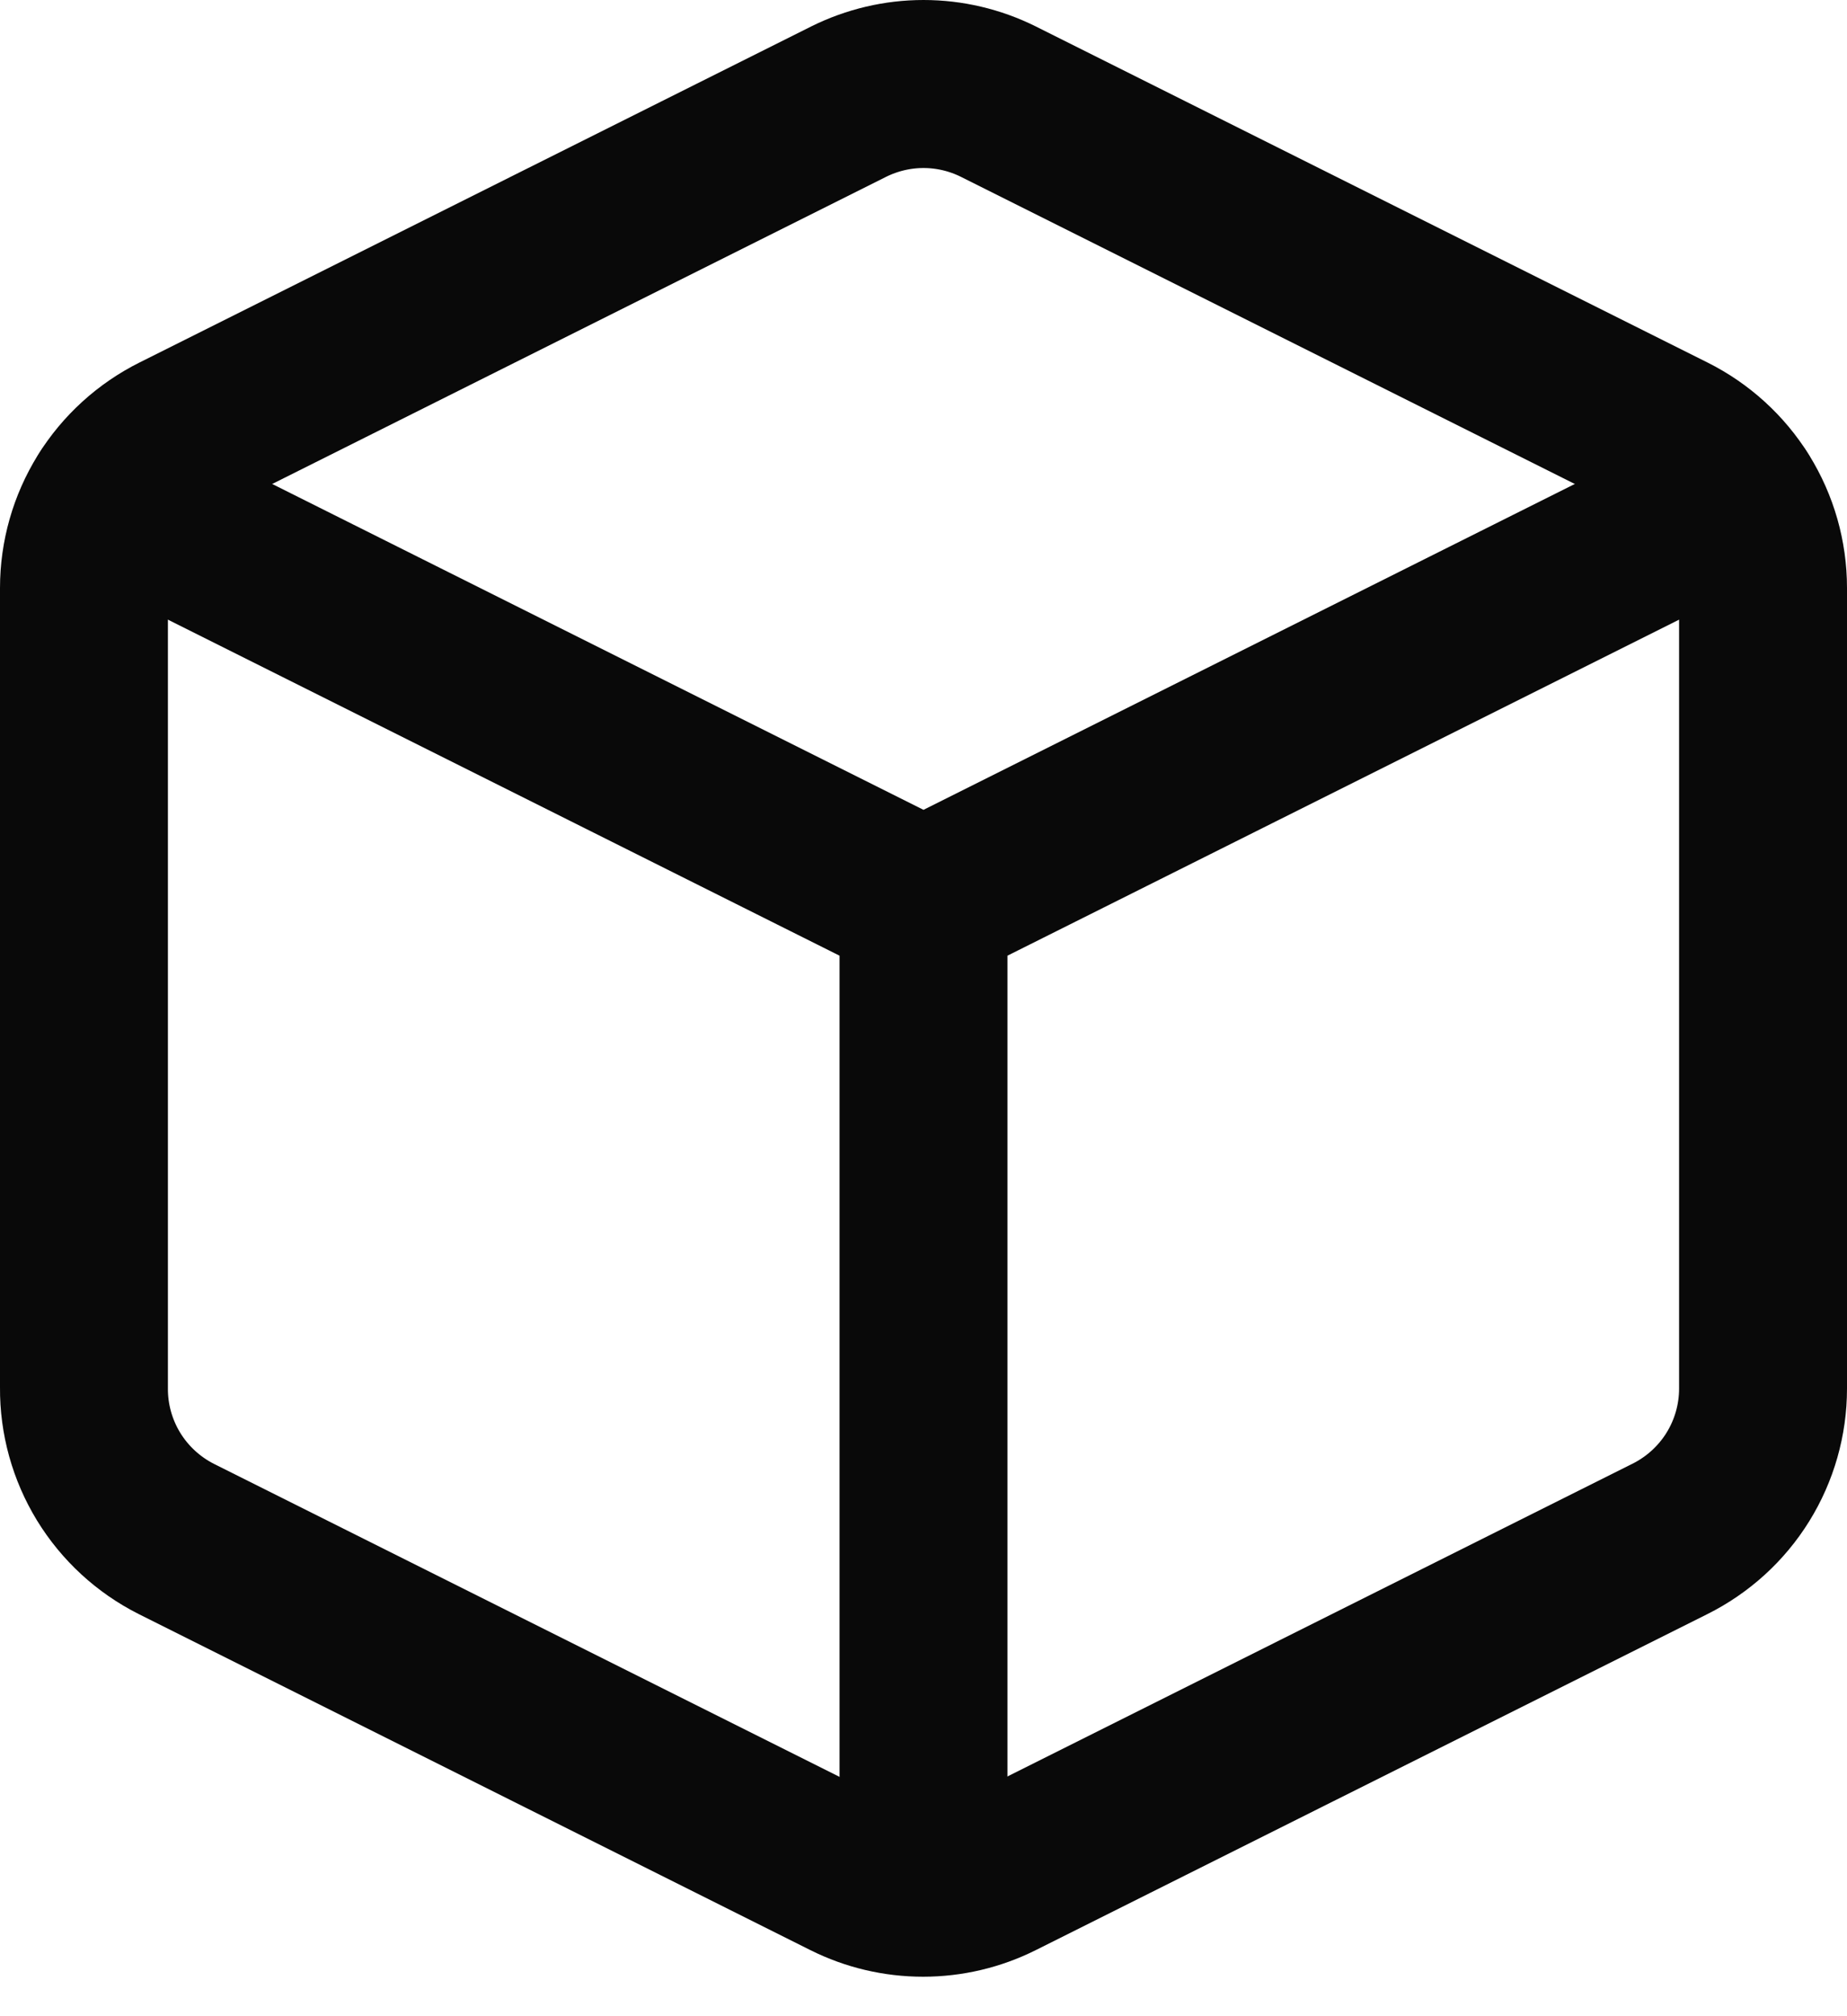
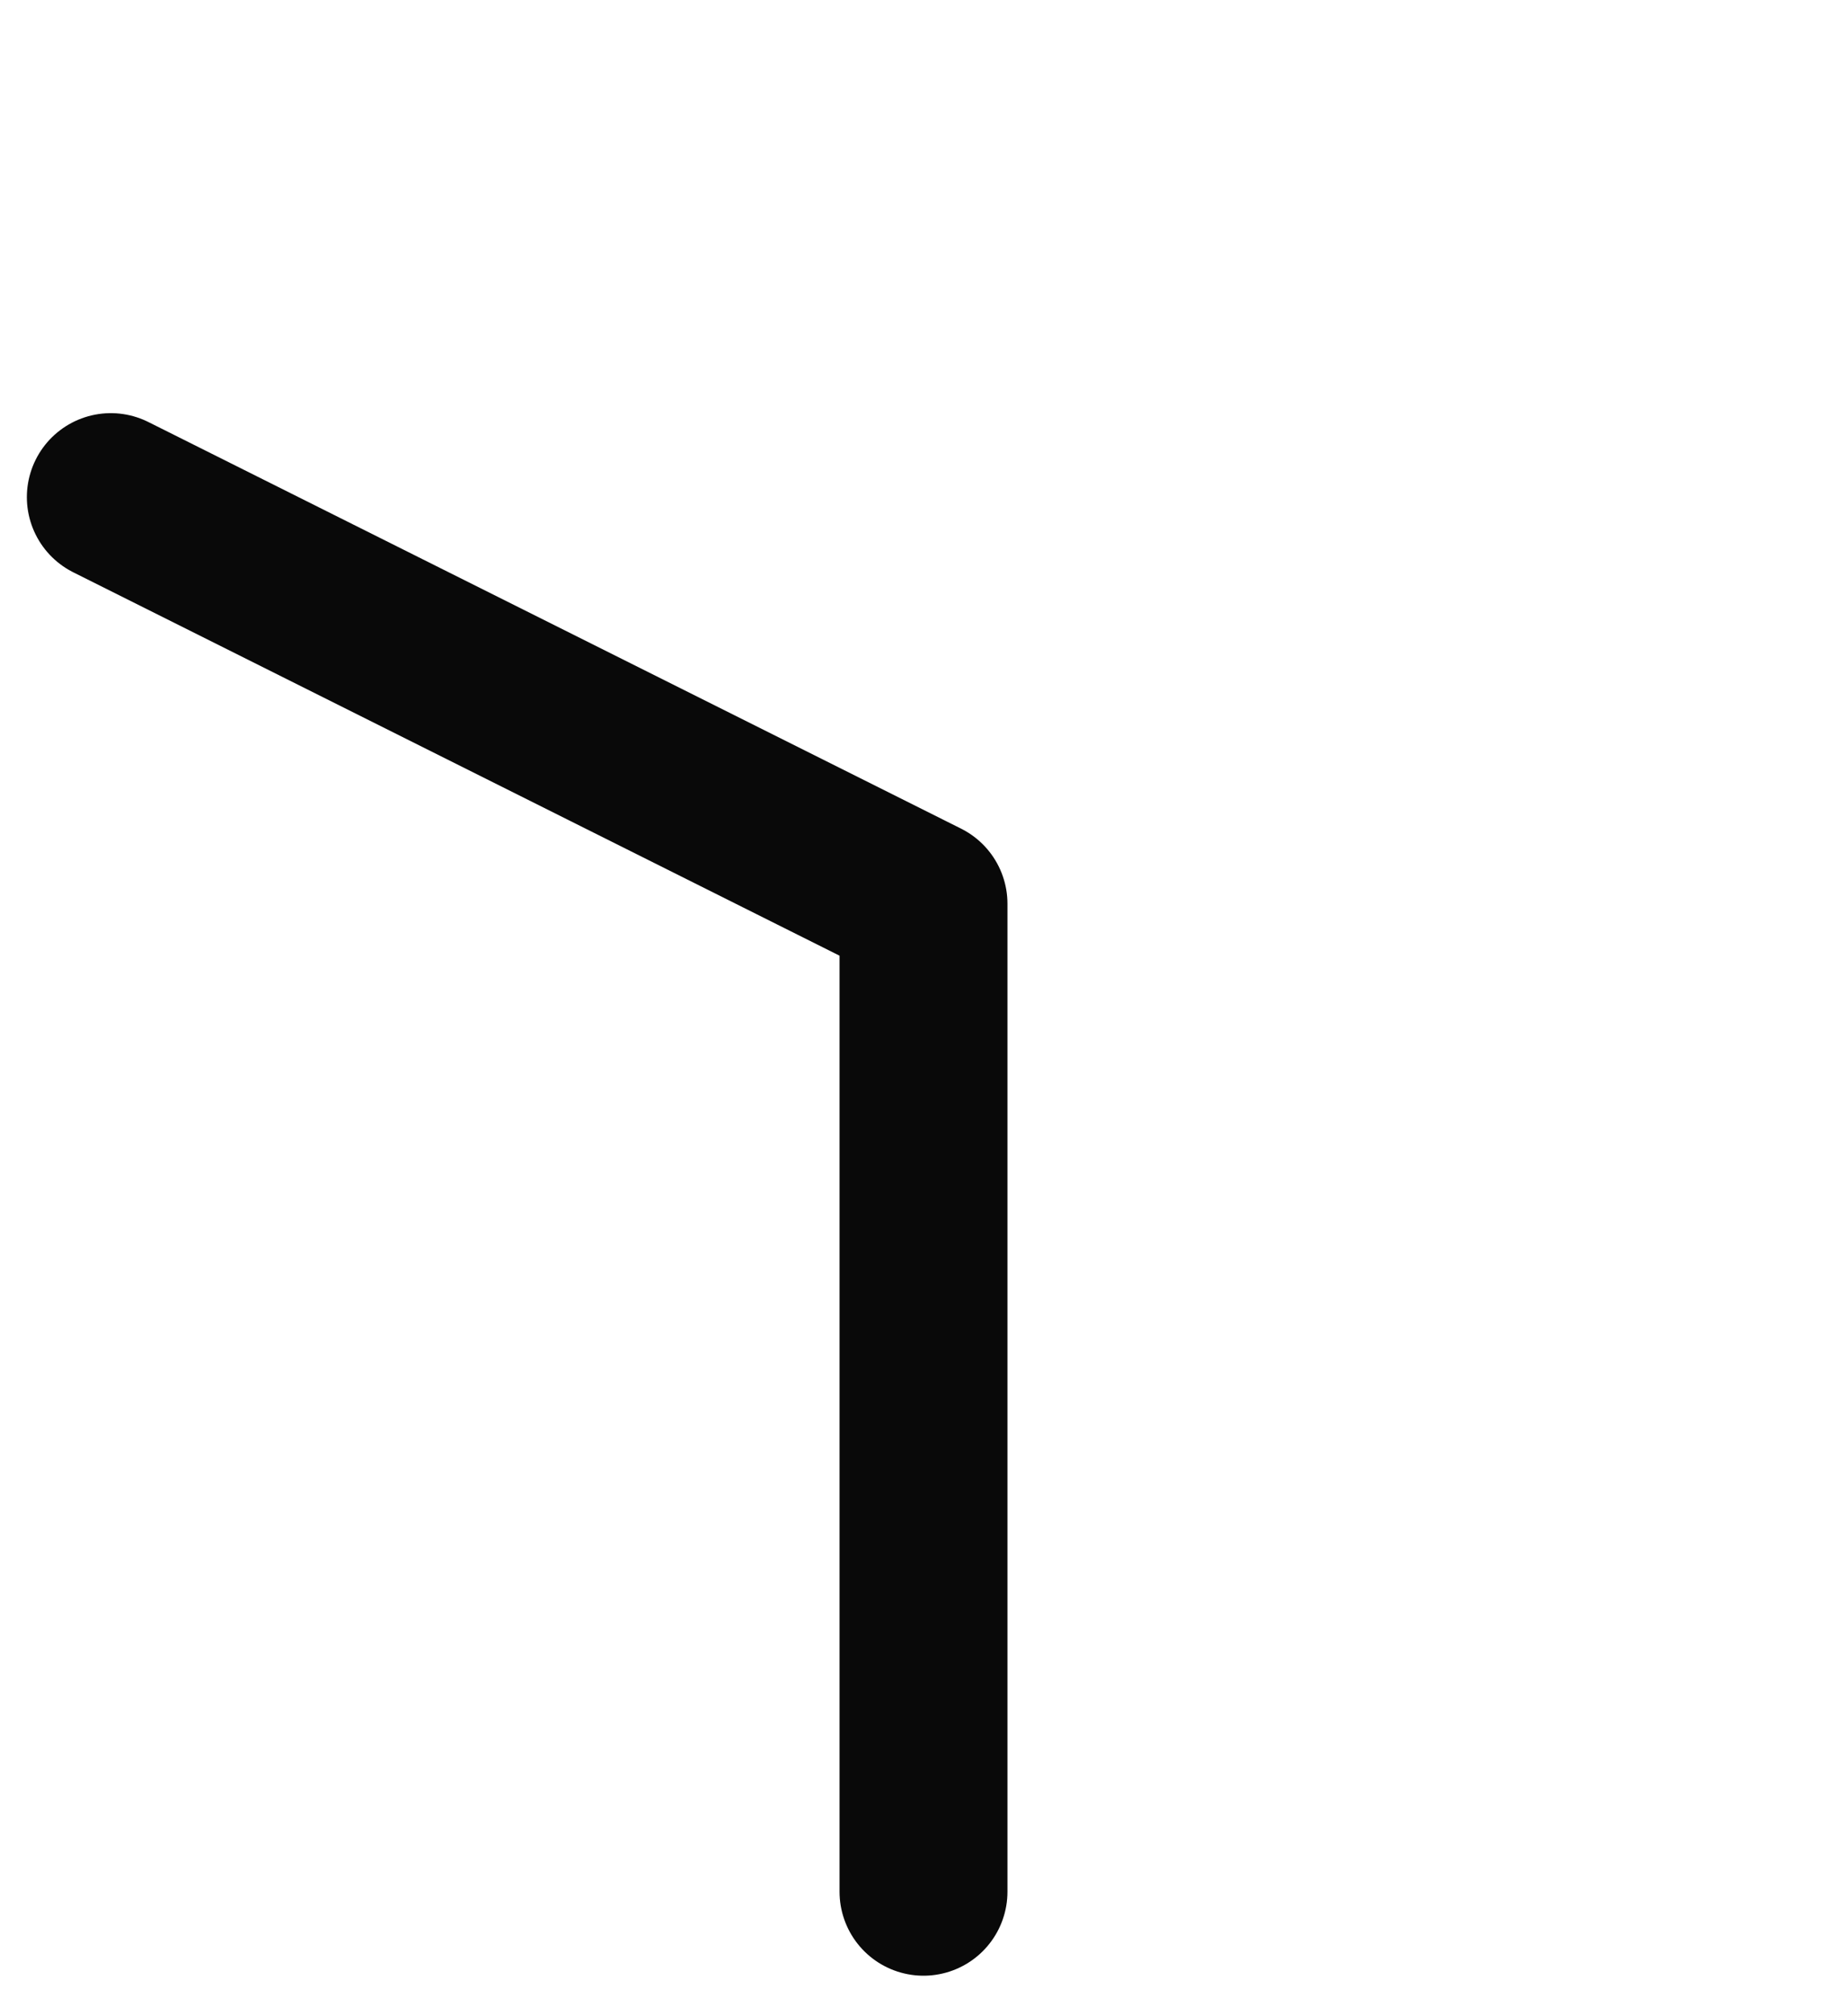
<svg xmlns="http://www.w3.org/2000/svg" width="22" height="24" viewBox="0 0 22 24" fill="none">
-   <path fill-rule="evenodd" clip-rule="evenodd" d="M11.89 1.209L19.89 5.209C20.223 5.375 20.504 5.63 20.7 5.946C20.896 6.262 21 6.627 21 6.999V16.529C21 16.901 20.896 17.266 20.7 17.582C20.504 17.898 20.223 18.153 19.89 18.319L11.89 22.319C11.612 22.458 11.306 22.53 10.995 22.53C10.684 22.53 10.378 22.458 10.1 22.319L2.1 18.319C1.767 18.151 1.488 17.894 1.293 17.576C1.099 17.258 0.997 16.892 1 16.519V6.999C1 6.627 1.104 6.262 1.3 5.946C1.496 5.63 1.777 5.375 2.11 5.209L10.11 1.209C10.387 1.072 10.691 1 11 1C11.309 1 11.614 1.072 11.89 1.209Z" stroke="#090909" stroke-width="2" stroke-linecap="round" stroke-linejoin="round" />
-   <path d="M1.32 5.918L11 10.758M11 10.758L20.68 5.918M11 10.758V22.518" stroke="#090909" stroke-width="2" stroke-linecap="round" stroke-linejoin="round" />
+   <path d="M1.32 5.918L11 10.758M11 10.758M11 10.758V22.518" stroke="#090909" stroke-width="2" stroke-linecap="round" stroke-linejoin="round" />
</svg>